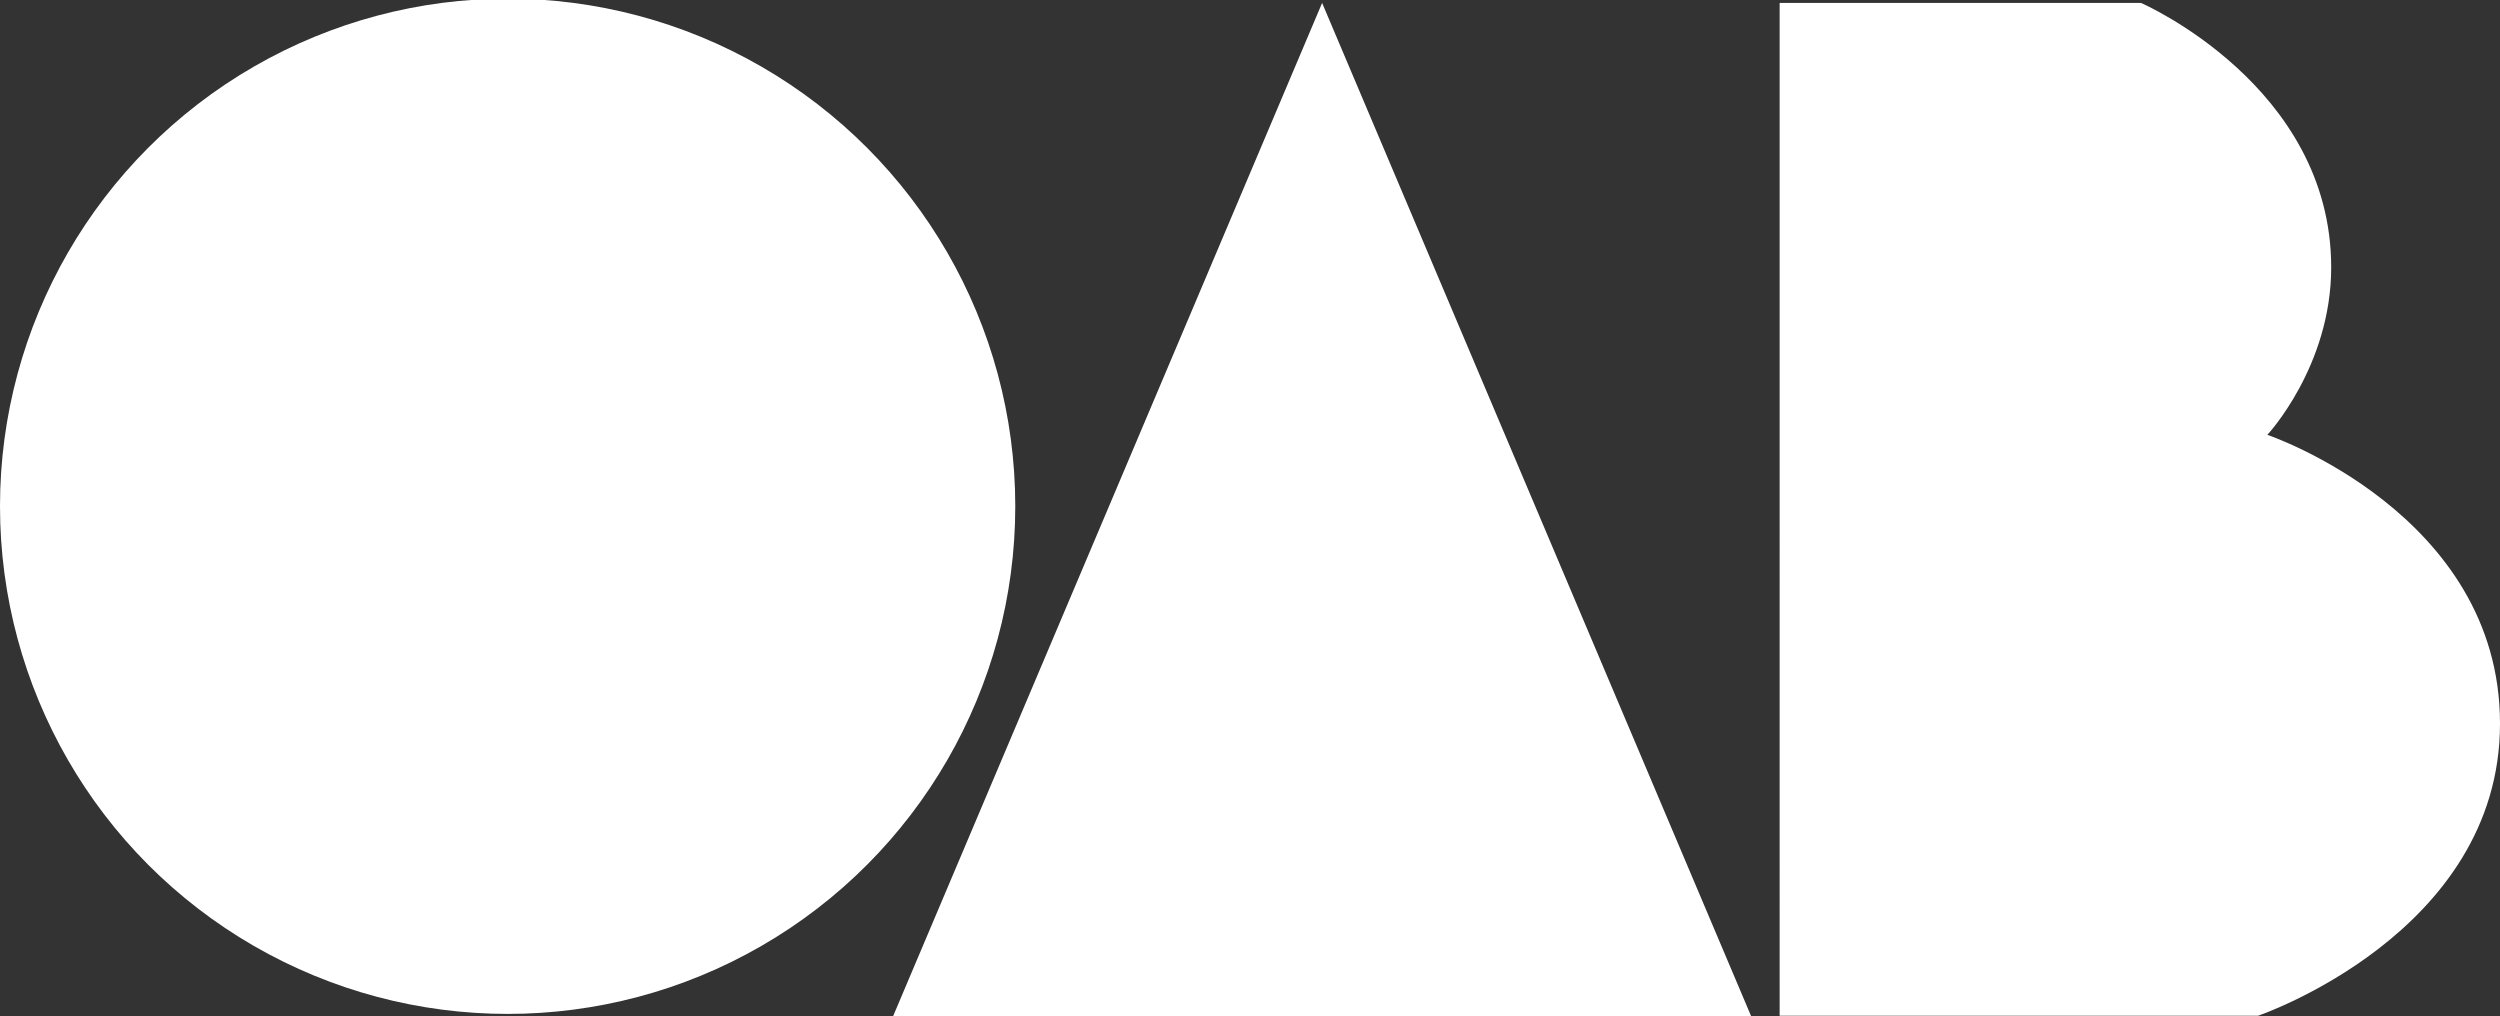
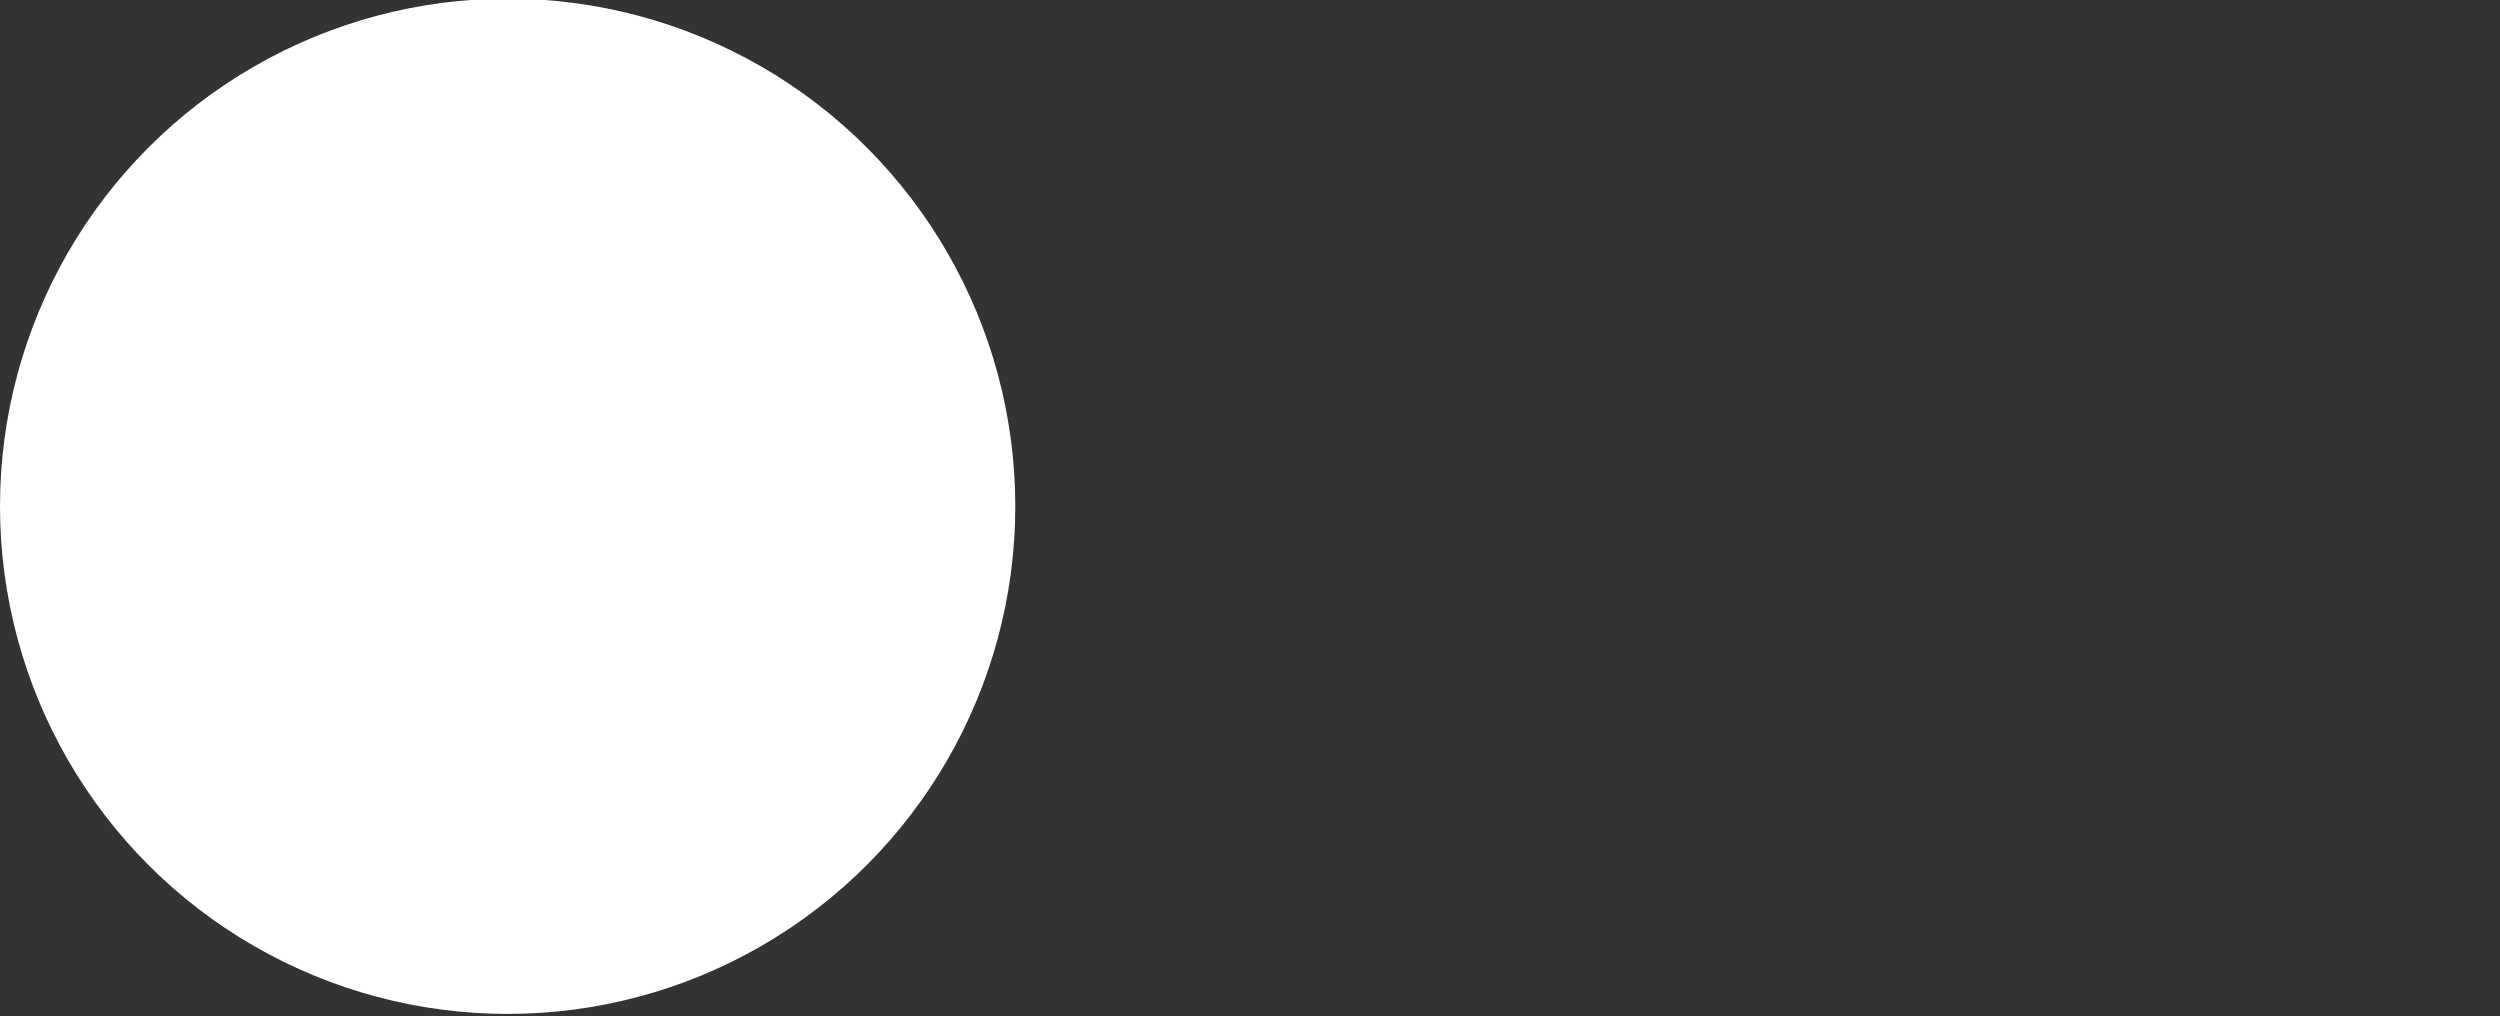
<svg xmlns="http://www.w3.org/2000/svg" xmlns:ns1="http://sodipodi.sourceforge.net/DTD/sodipodi-0.dtd" xmlns:ns2="http://www.inkscape.org/namespaces/inkscape" id="Camada_1" data-name="Camada 1" viewBox="0 0 93.6 38.04" version="1.1" ns1:docname="OAB.svg" width="93.6" height="38.04" ns2:version="1.4 (86a8ad7, 2024-10-11)">
  <rect x="0" y="0" width="93.6" height="38.04" fill="#333333" stroke="none" />
  <ns1:namedview id="namedview42" pagecolor="#ffffff" bordercolor="#000000" borderopacity="0.25" ns2:showpageshadow="2" ns2:pageopacity="0.0" ns2:pagecheckerboard="0" ns2:deskcolor="#d1d1d1" ns2:zoom="6.9758801" ns2:cx="72.033922" ns2:cy="43.722082" ns2:window-width="2400" ns2:window-height="1284" ns2:window-x="-9" ns2:window-y="29" ns2:window-maximized="1" ns2:current-layer="Camada_1" />
  <defs id="defs1">
    <style id="style1">
      .cls-1 {
        stroke: #fff;
        stroke-miterlimit: 10;
        stroke-width: .5px;
      }

      .cls-1, .cls-2, .cls-3 {
        fill: #fff;
      }

      .cls-3 {
        fill-rule: evenodd;
      }
    </style>
  </defs>
  <g id="g23" style="fill:#ffffff" transform="translate(0.01,0.05)">
-     <polygon class="cls-3" points="33.43,37.99 65.55,37.99 49.49,0.06 " id="polygon19" style="fill:#ffffff" />
-     <path class="cls-3" d="m 66.62,0.06 h 13.53 c 0,0 7.12,3.09 7.12,9.9 0,3.71 -2.39,6.27 -2.39,6.27 0,0 8.71,2.95 8.71,10.81 0,7.86 -9.06,10.94 -9.06,10.94 H 66.62 Z" id="path20" style="fill:#ffffff" />
    <g id="g22" style="fill:#ffffff" />
  </g>
  <circle style="fill:#ffffff;fill-opacity:1;stroke-width:0.756" id="path42" cx="19.006" cy="18.955" r="19.006" />
</svg>